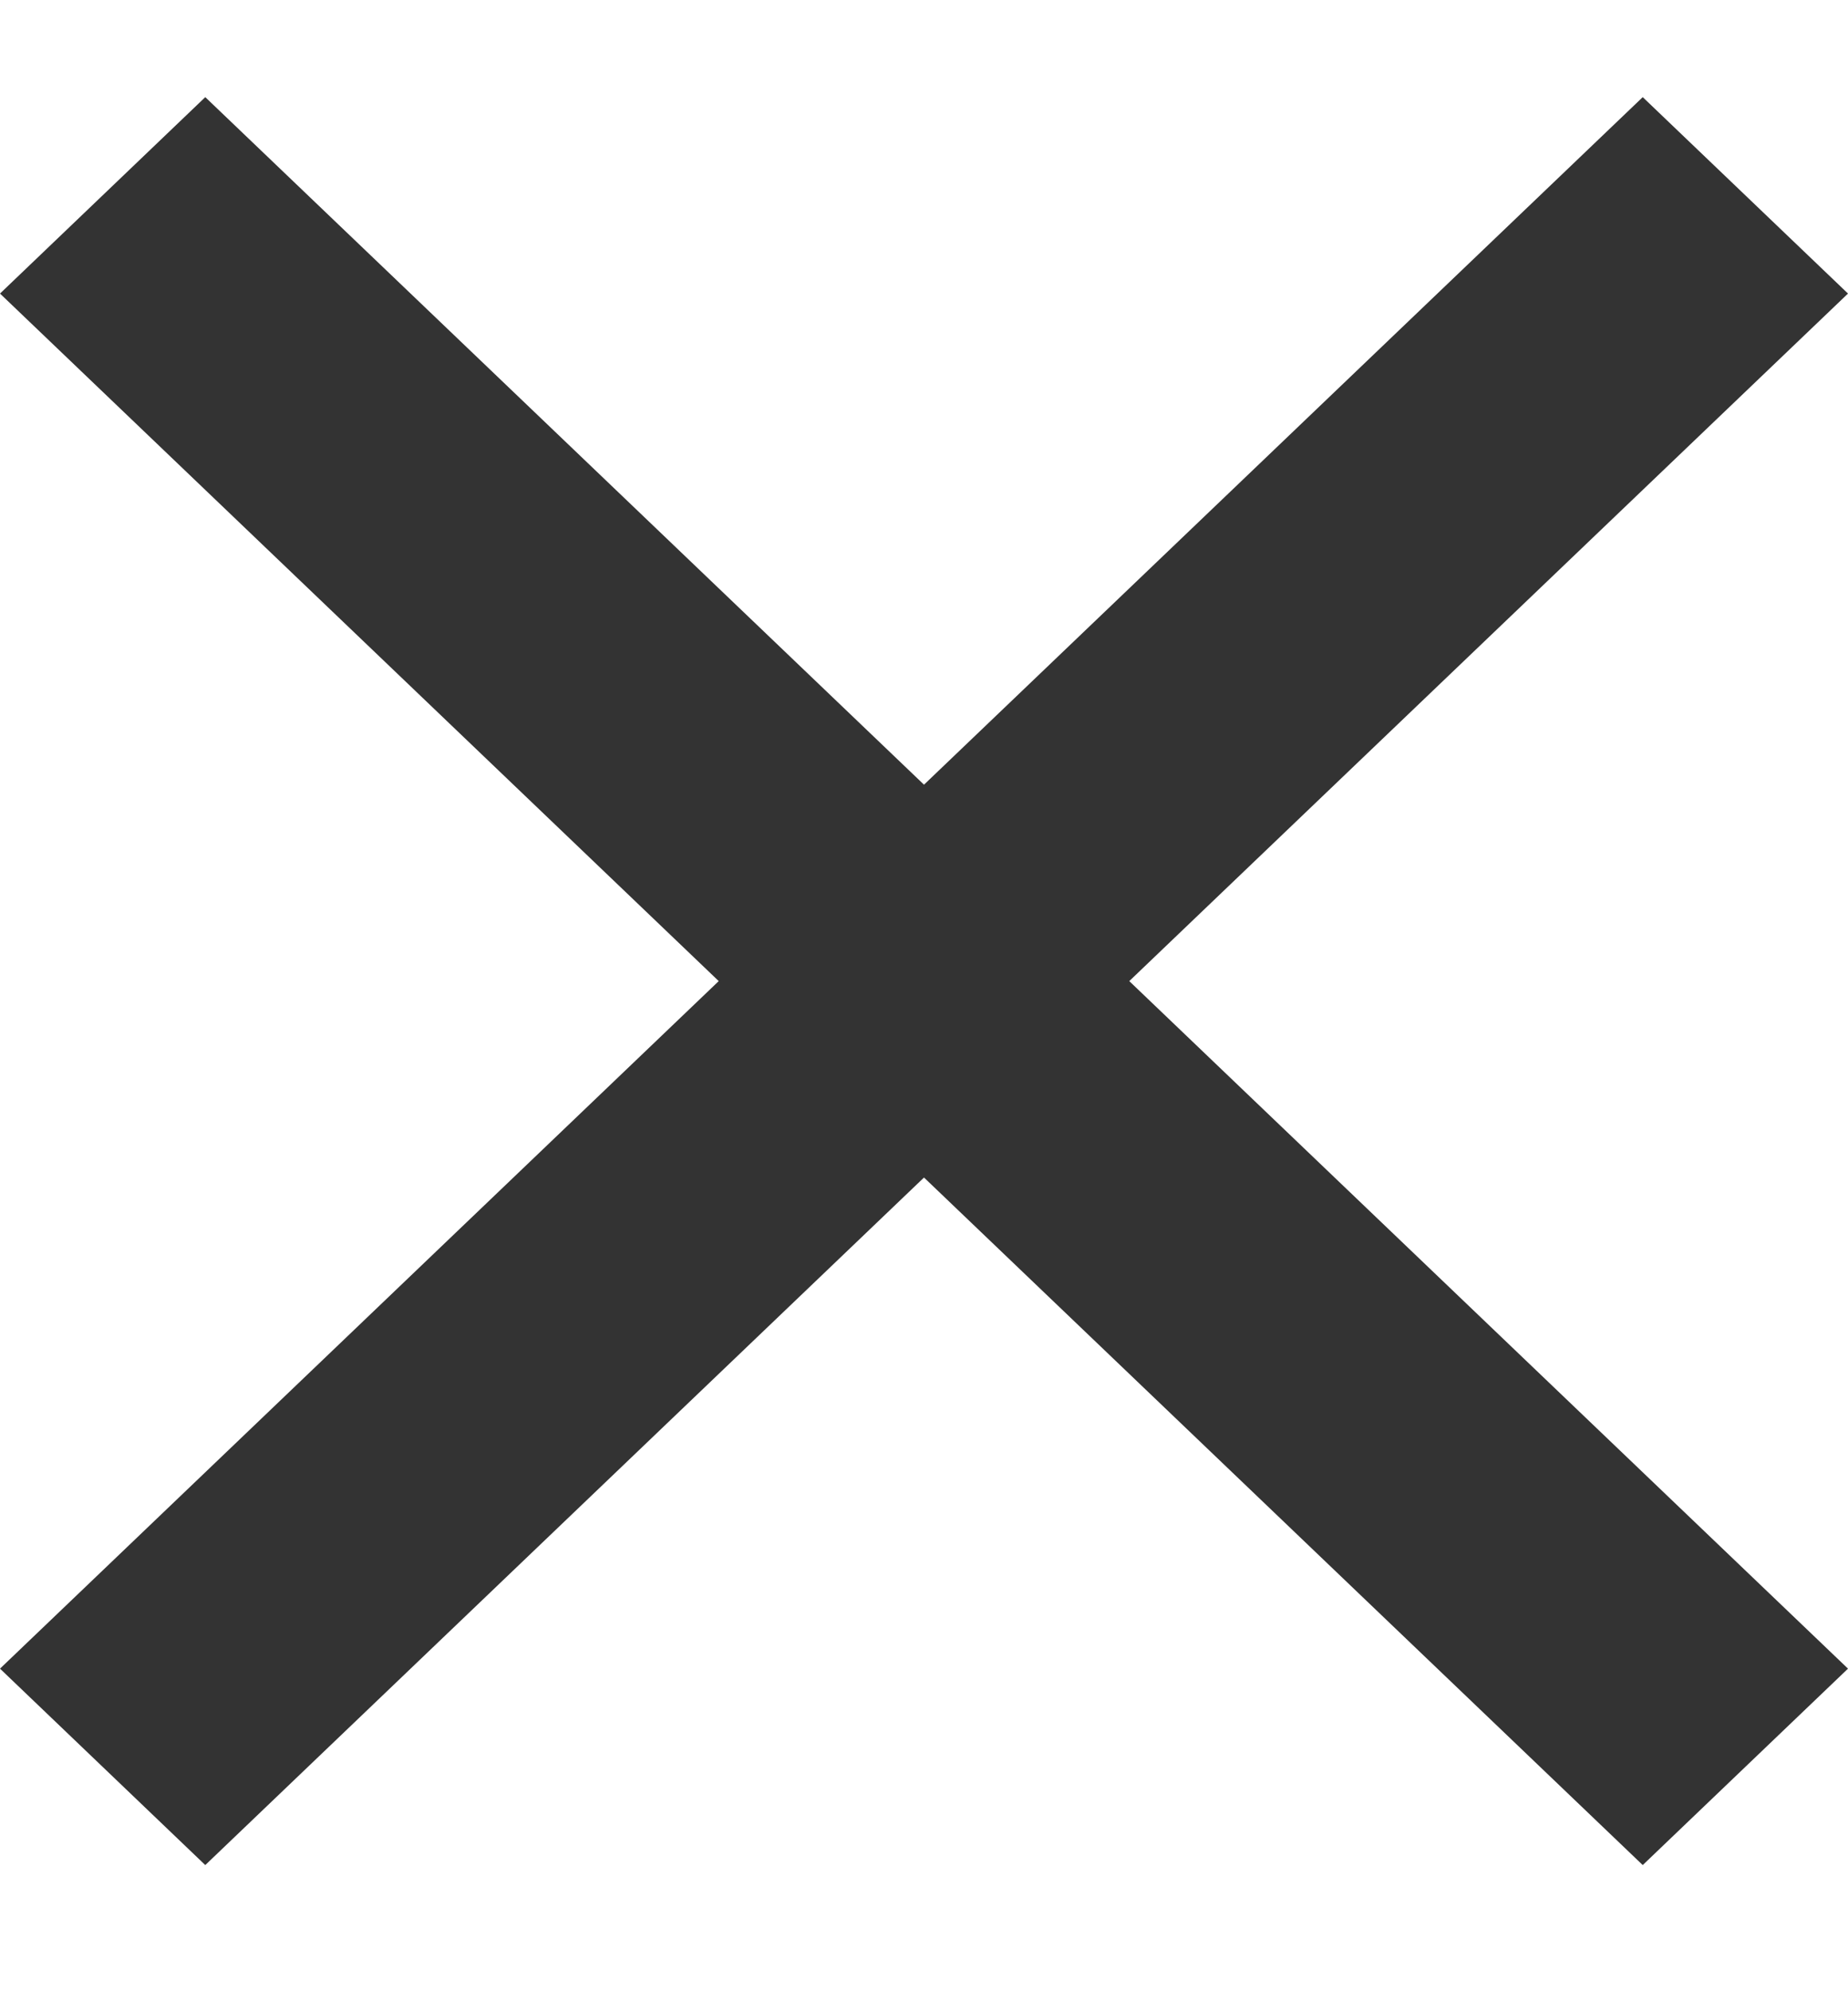
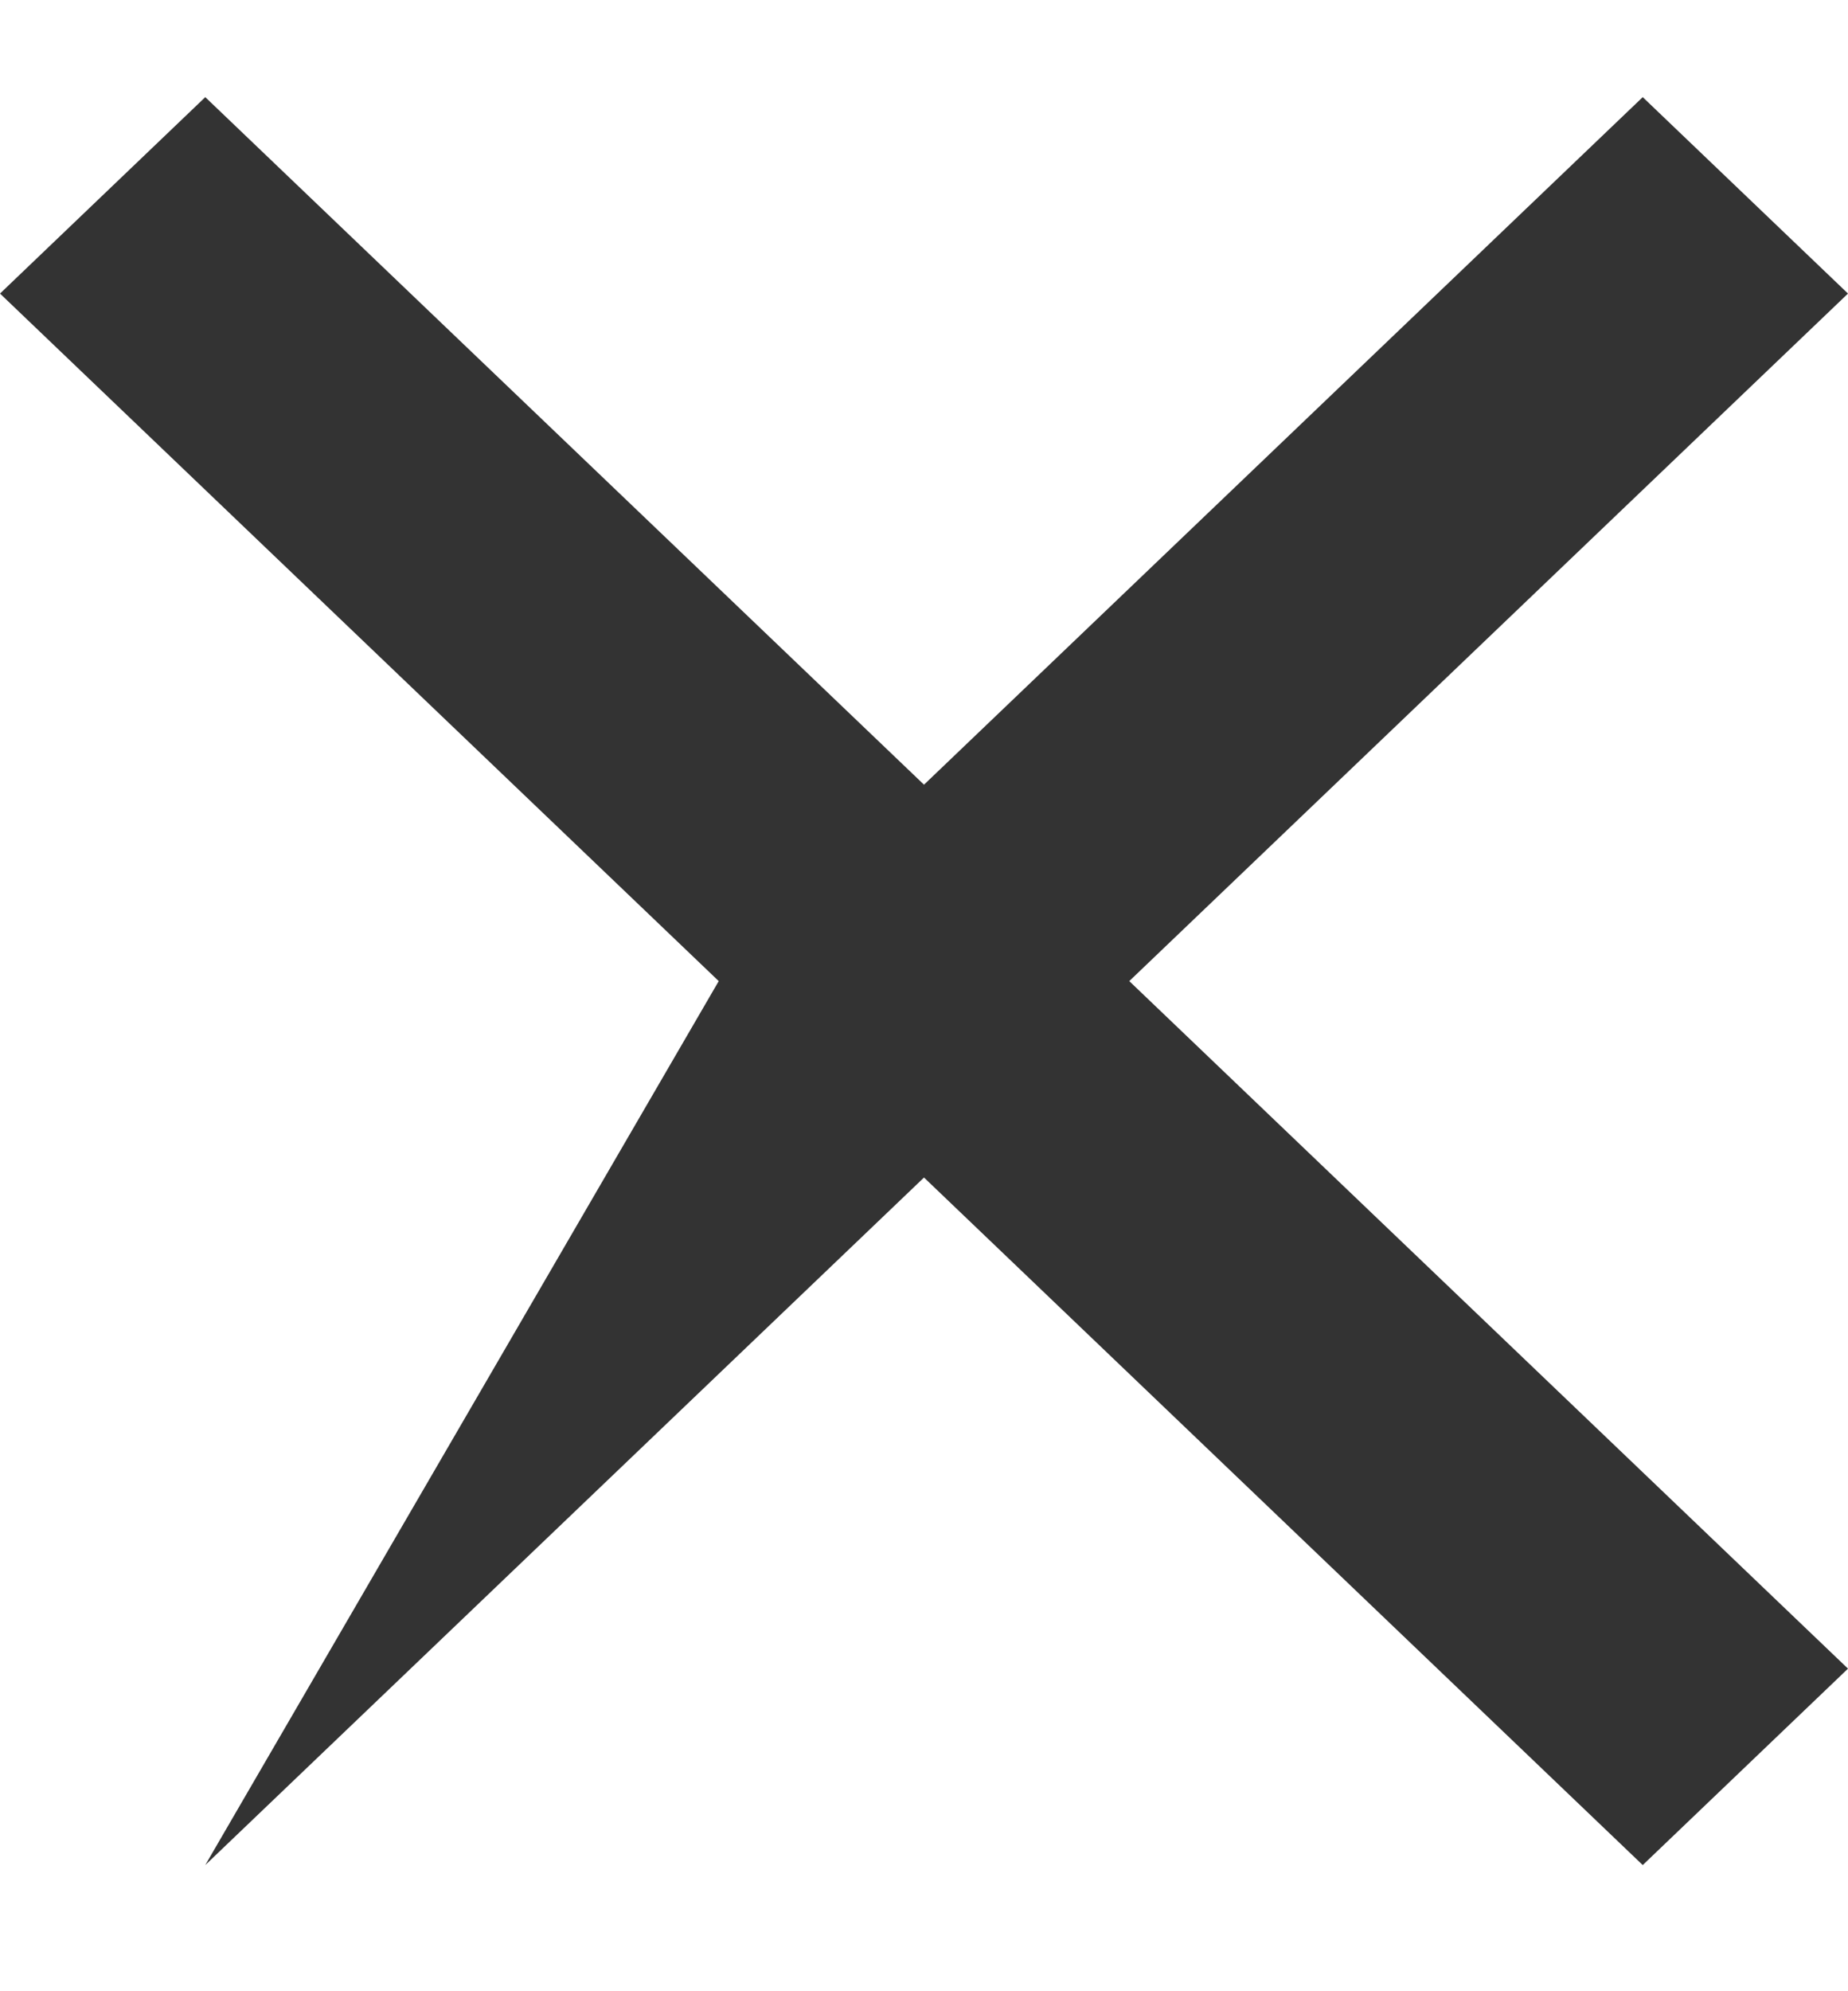
<svg xmlns="http://www.w3.org/2000/svg" width="13" height="14" viewBox="0 0 13 14" fill="none">
-   <path d="M6.5 5.517L11.556 0.683L13 2.064L7.944 6.898L13 11.732L11.556 13.113L6.5 8.279L1.444 13.113L-4.92966e-08 11.732L5.056 6.898L-6.16098e-09 2.064L1.444 0.683L6.5 5.517Z" fill="#333333" />
+   <path d="M6.5 5.517L11.556 0.683L13 2.064L7.944 6.898L13 11.732L11.556 13.113L6.5 8.279L1.444 13.113L5.056 6.898L-6.16098e-09 2.064L1.444 0.683L6.5 5.517Z" fill="#333333" />
</svg>